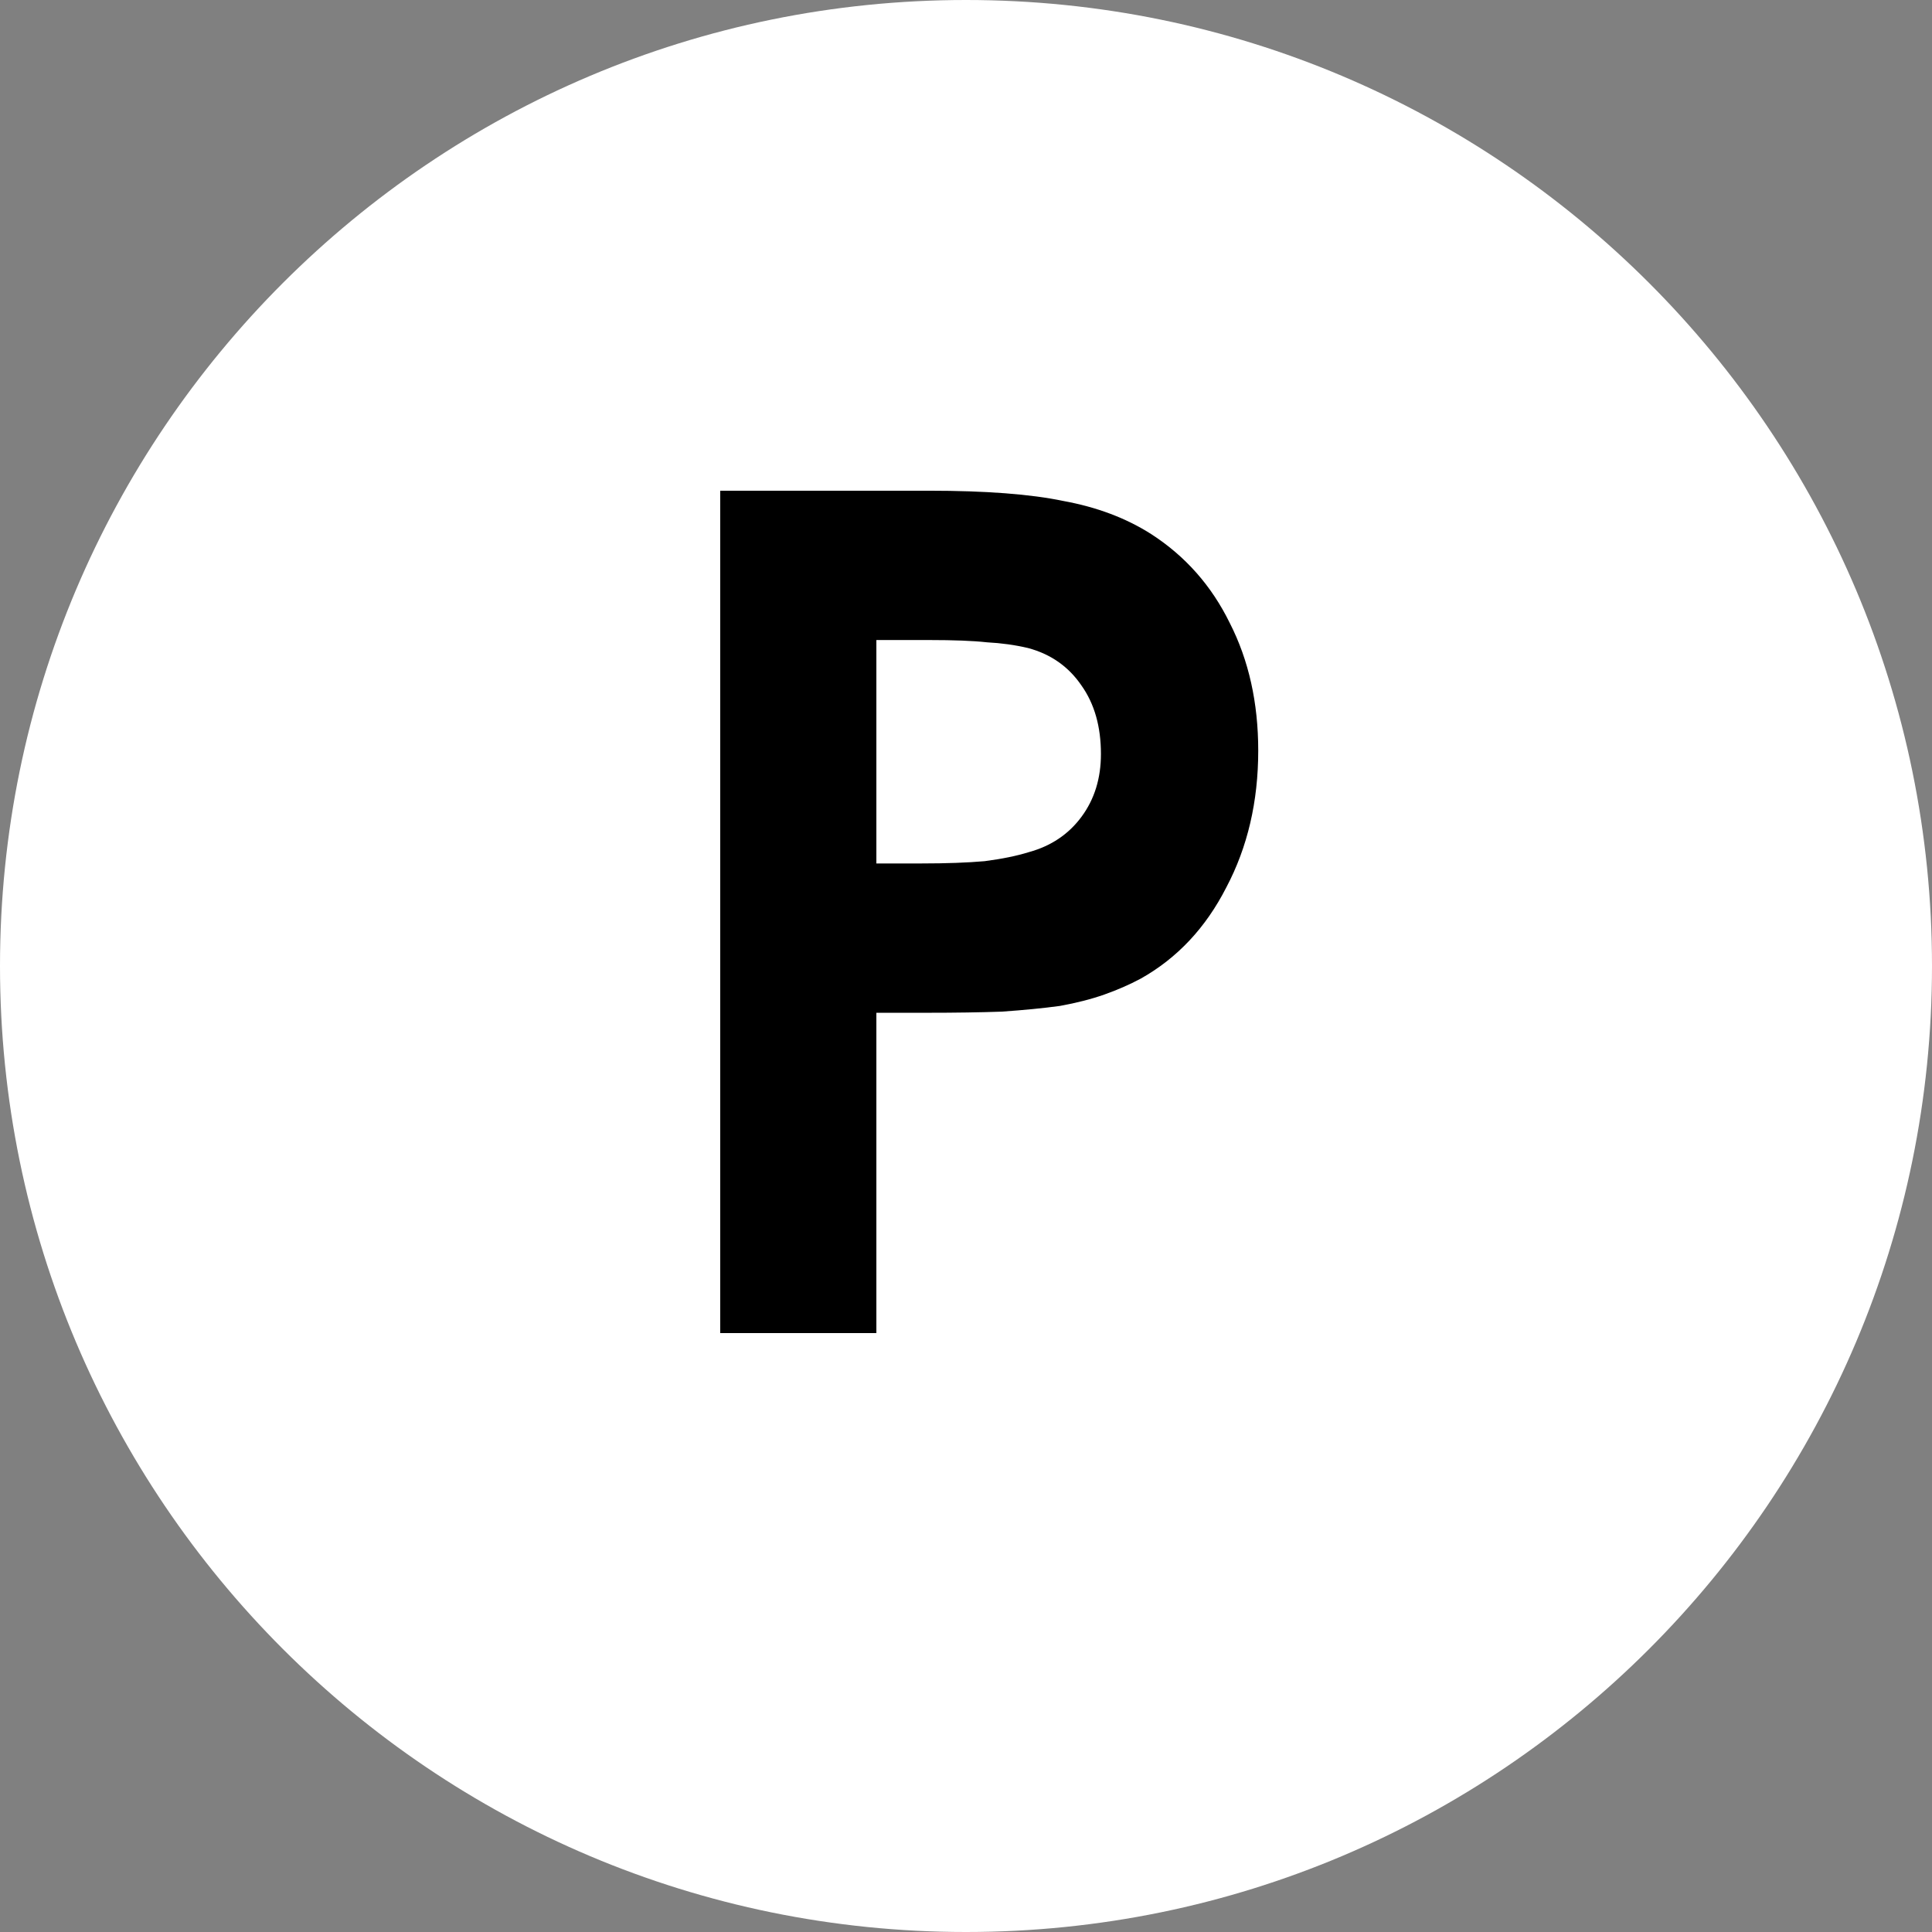
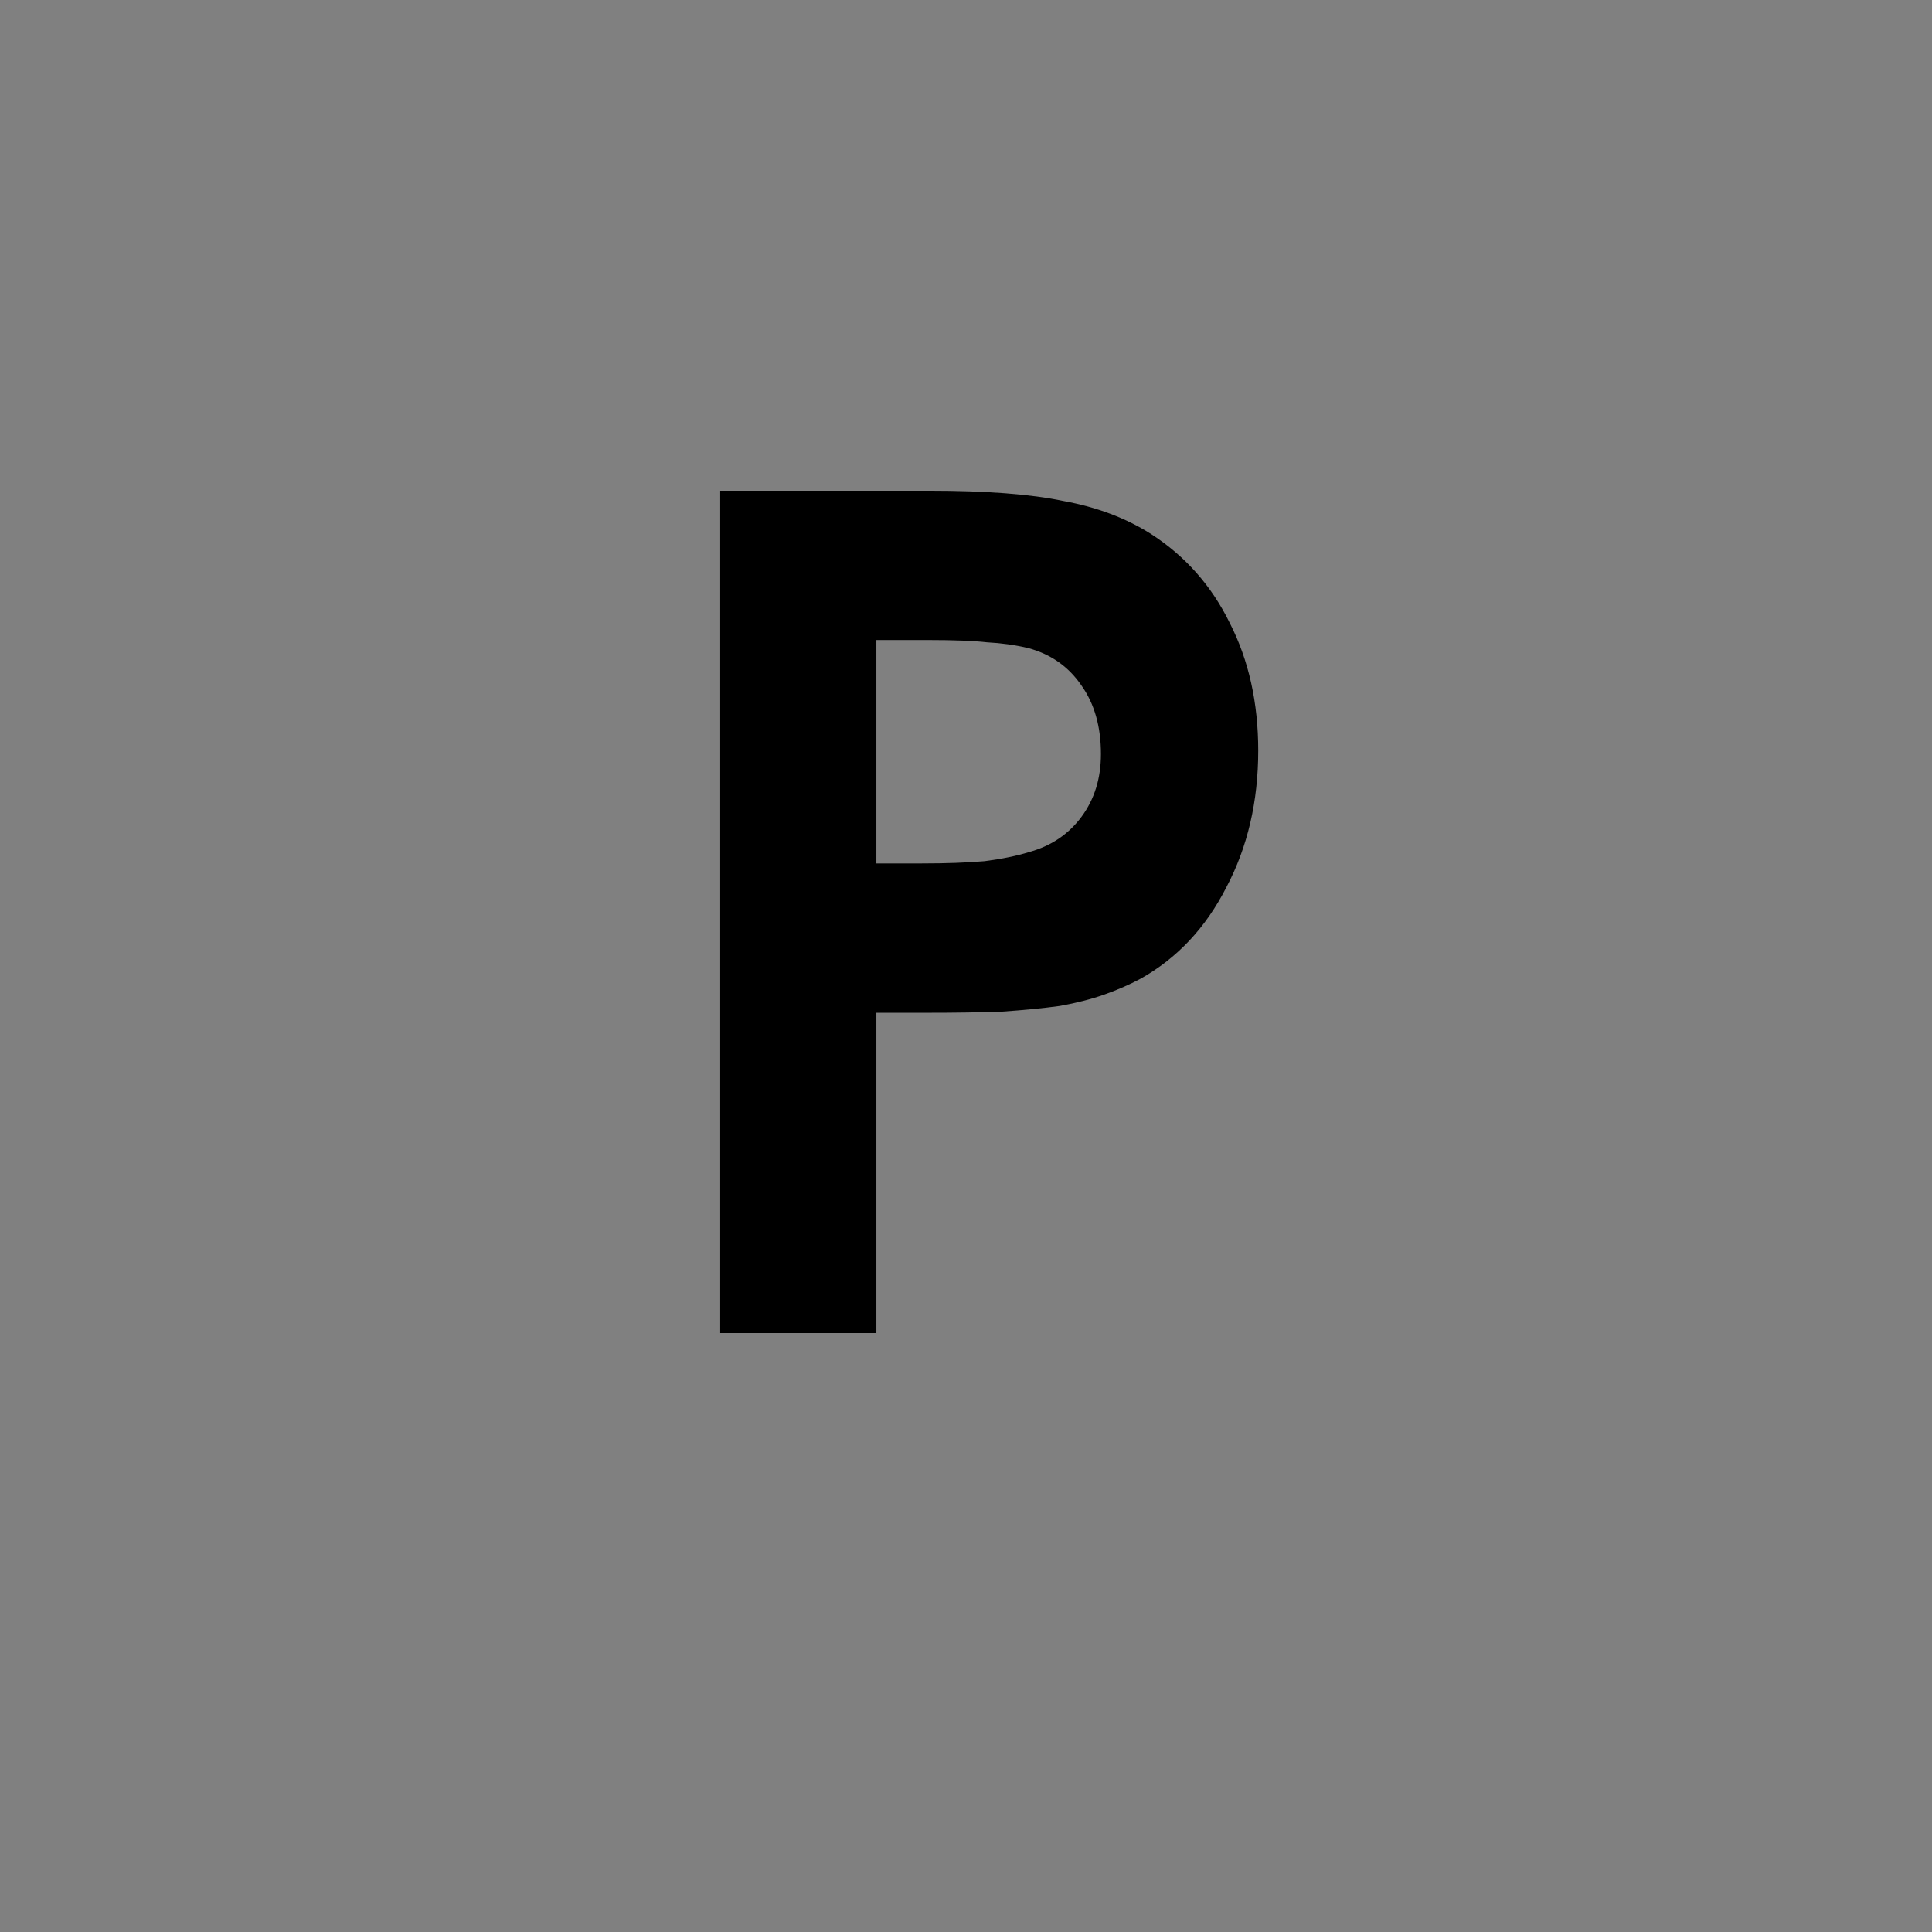
<svg xmlns="http://www.w3.org/2000/svg" width="100" height="100" viewBox="0 0 100 100" fill="none">
  <rect x="0" y="0" width="100" height="100" fill="#808080" stroke="none" />
-   <path d="M100 50C100 77.614 77.614 100 50 100C22.386 100 0 77.614 0 50C0 22.386 22.386 0 50 0C77.614 0 100 22.386 100 50Z" fill="white" />
  <path d="M37.278 69V25.399H48.075C51.025 25.399 53.346 25.576 55.037 25.93C56.768 26.245 58.282 26.815 59.58 27.641C61.35 28.782 62.707 30.316 63.651 32.243C64.635 34.17 65.126 36.373 65.126 38.851C65.126 41.486 64.576 43.846 63.474 45.931C62.412 48.016 60.937 49.589 59.049 50.651C58.459 50.966 57.83 51.241 57.161 51.477C56.493 51.713 55.726 51.91 54.86 52.067C53.995 52.185 52.992 52.283 51.851 52.362C50.75 52.401 49.452 52.421 47.957 52.421H45.361V69H37.278ZM45.361 44.692H47.721C48.98 44.692 50.062 44.653 50.966 44.574C51.871 44.456 52.638 44.299 53.267 44.102C54.408 43.787 55.313 43.178 55.981 42.273C56.65 41.368 56.984 40.287 56.984 39.028C56.984 37.612 56.65 36.432 55.981 35.488C55.313 34.505 54.388 33.856 53.208 33.541C52.54 33.384 51.832 33.285 51.084 33.246C50.376 33.167 49.373 33.128 48.075 33.128H45.361V44.692Z" fill="black" />
</svg>